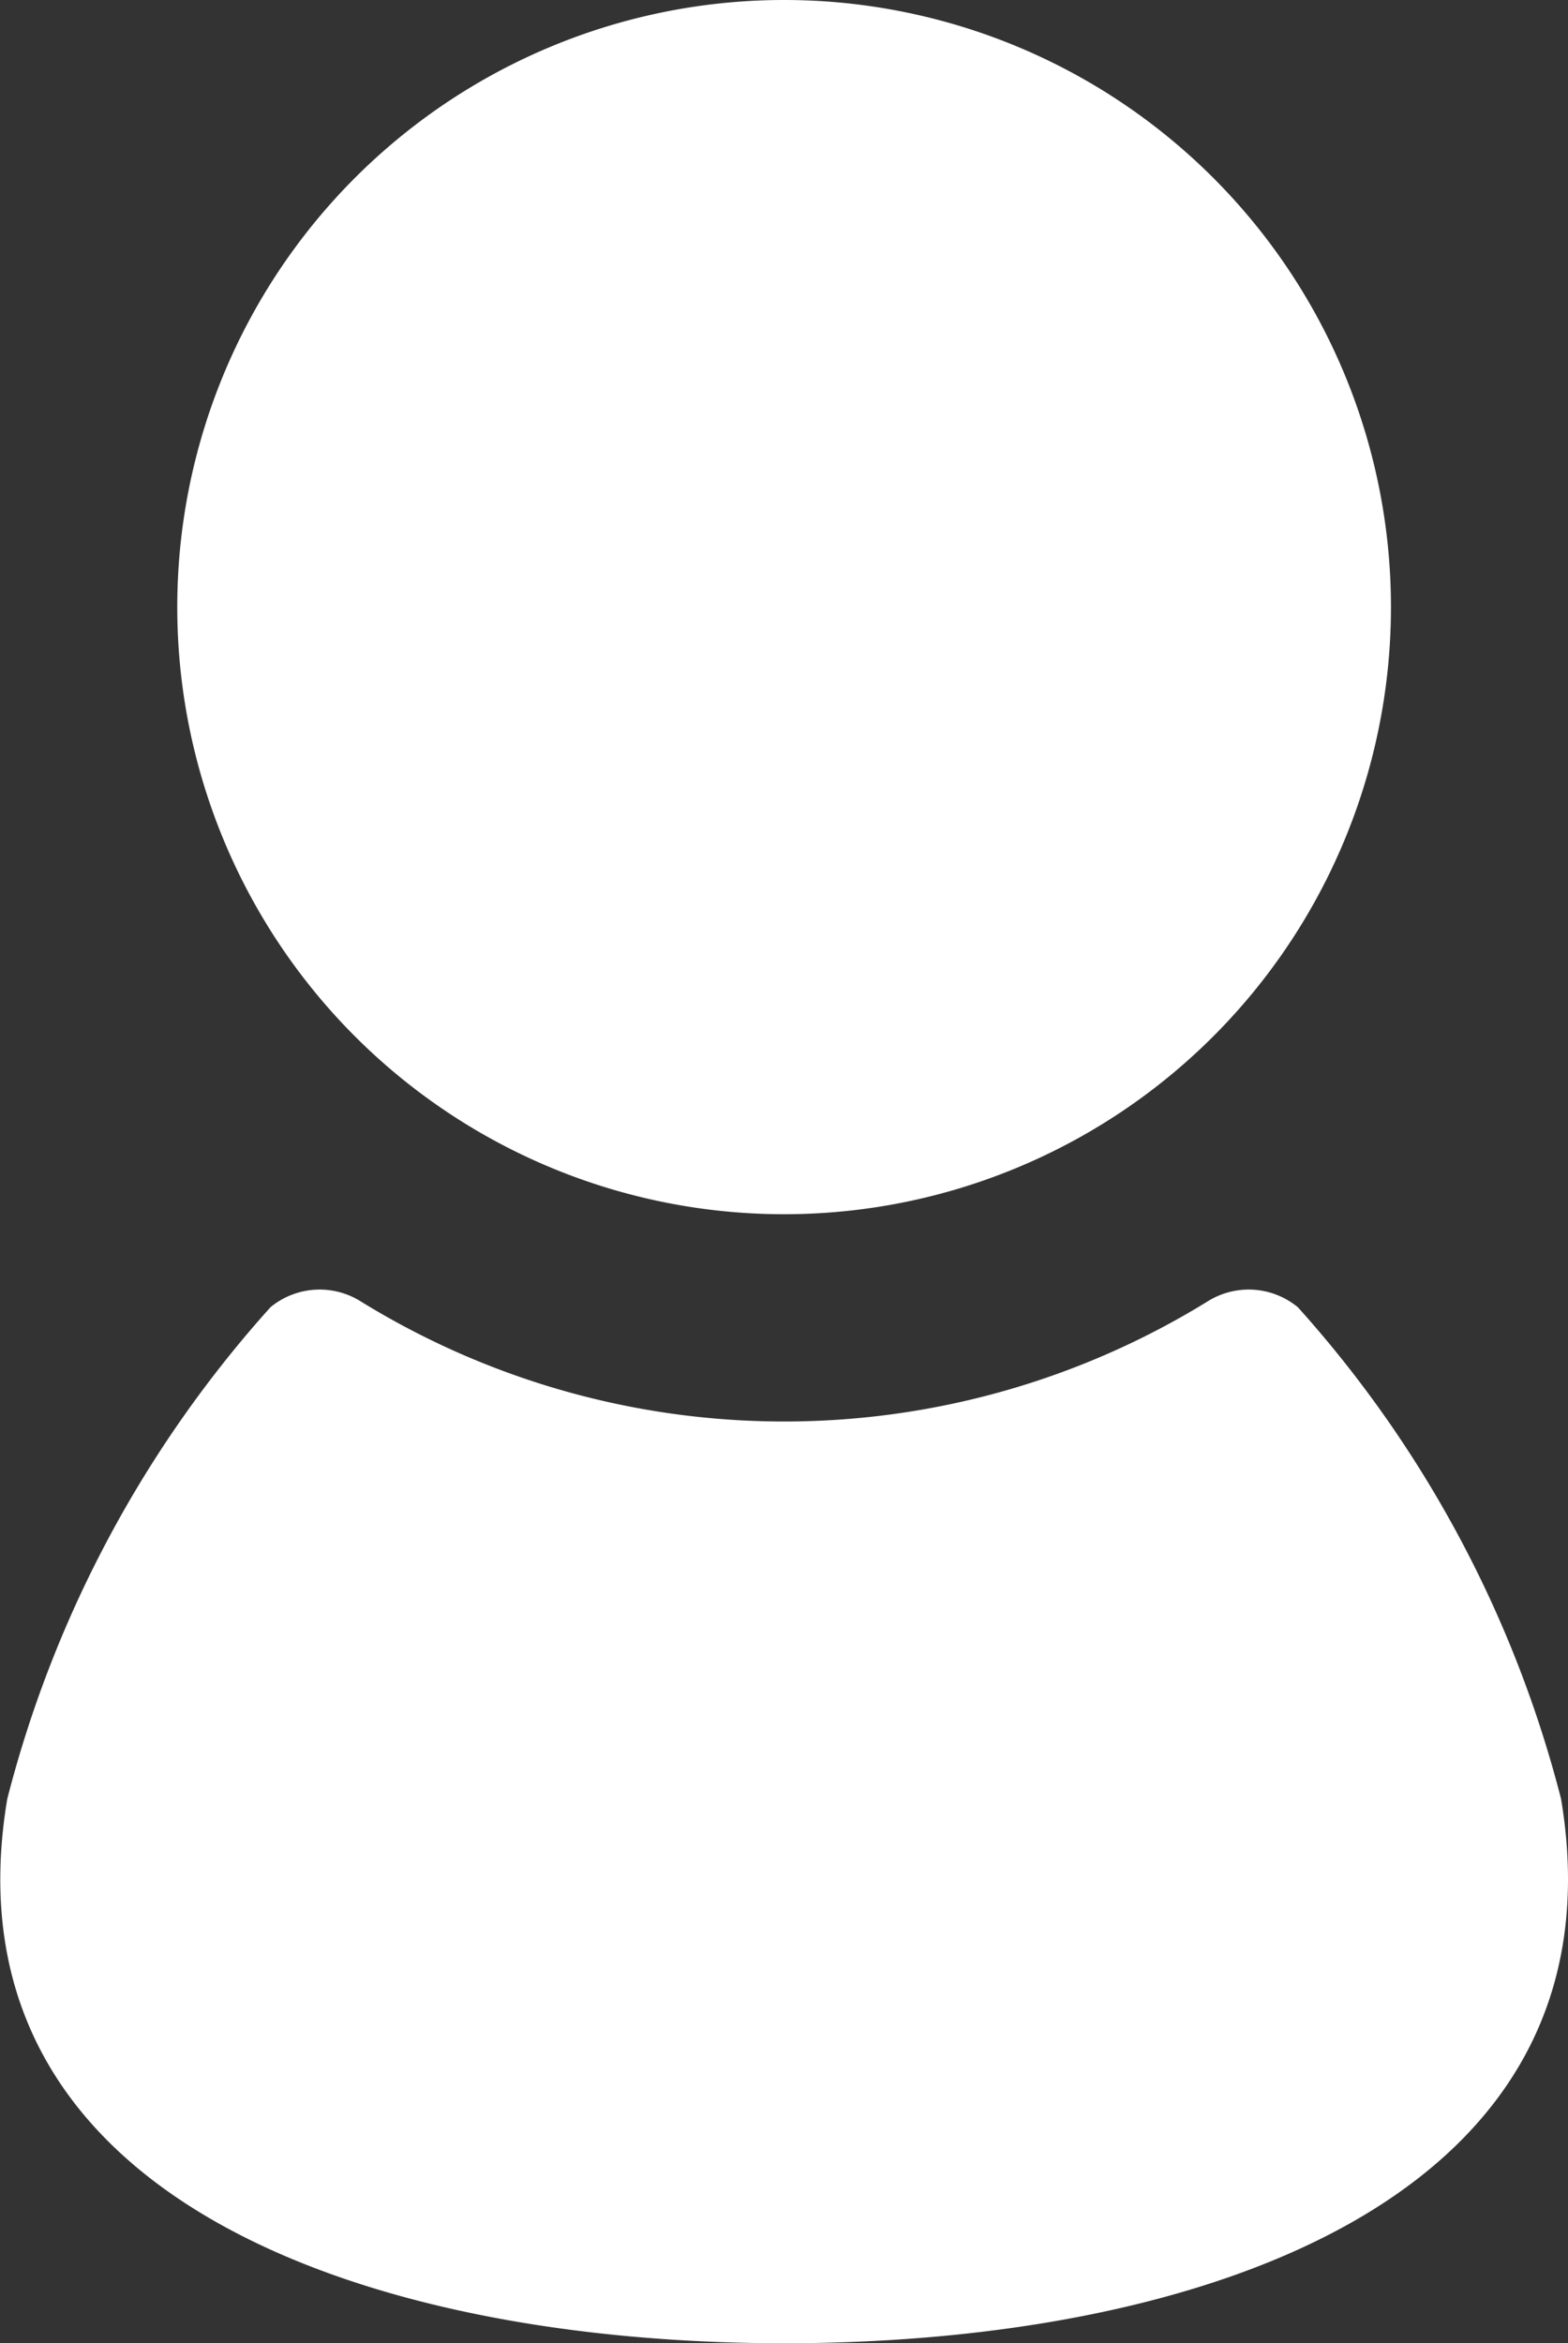
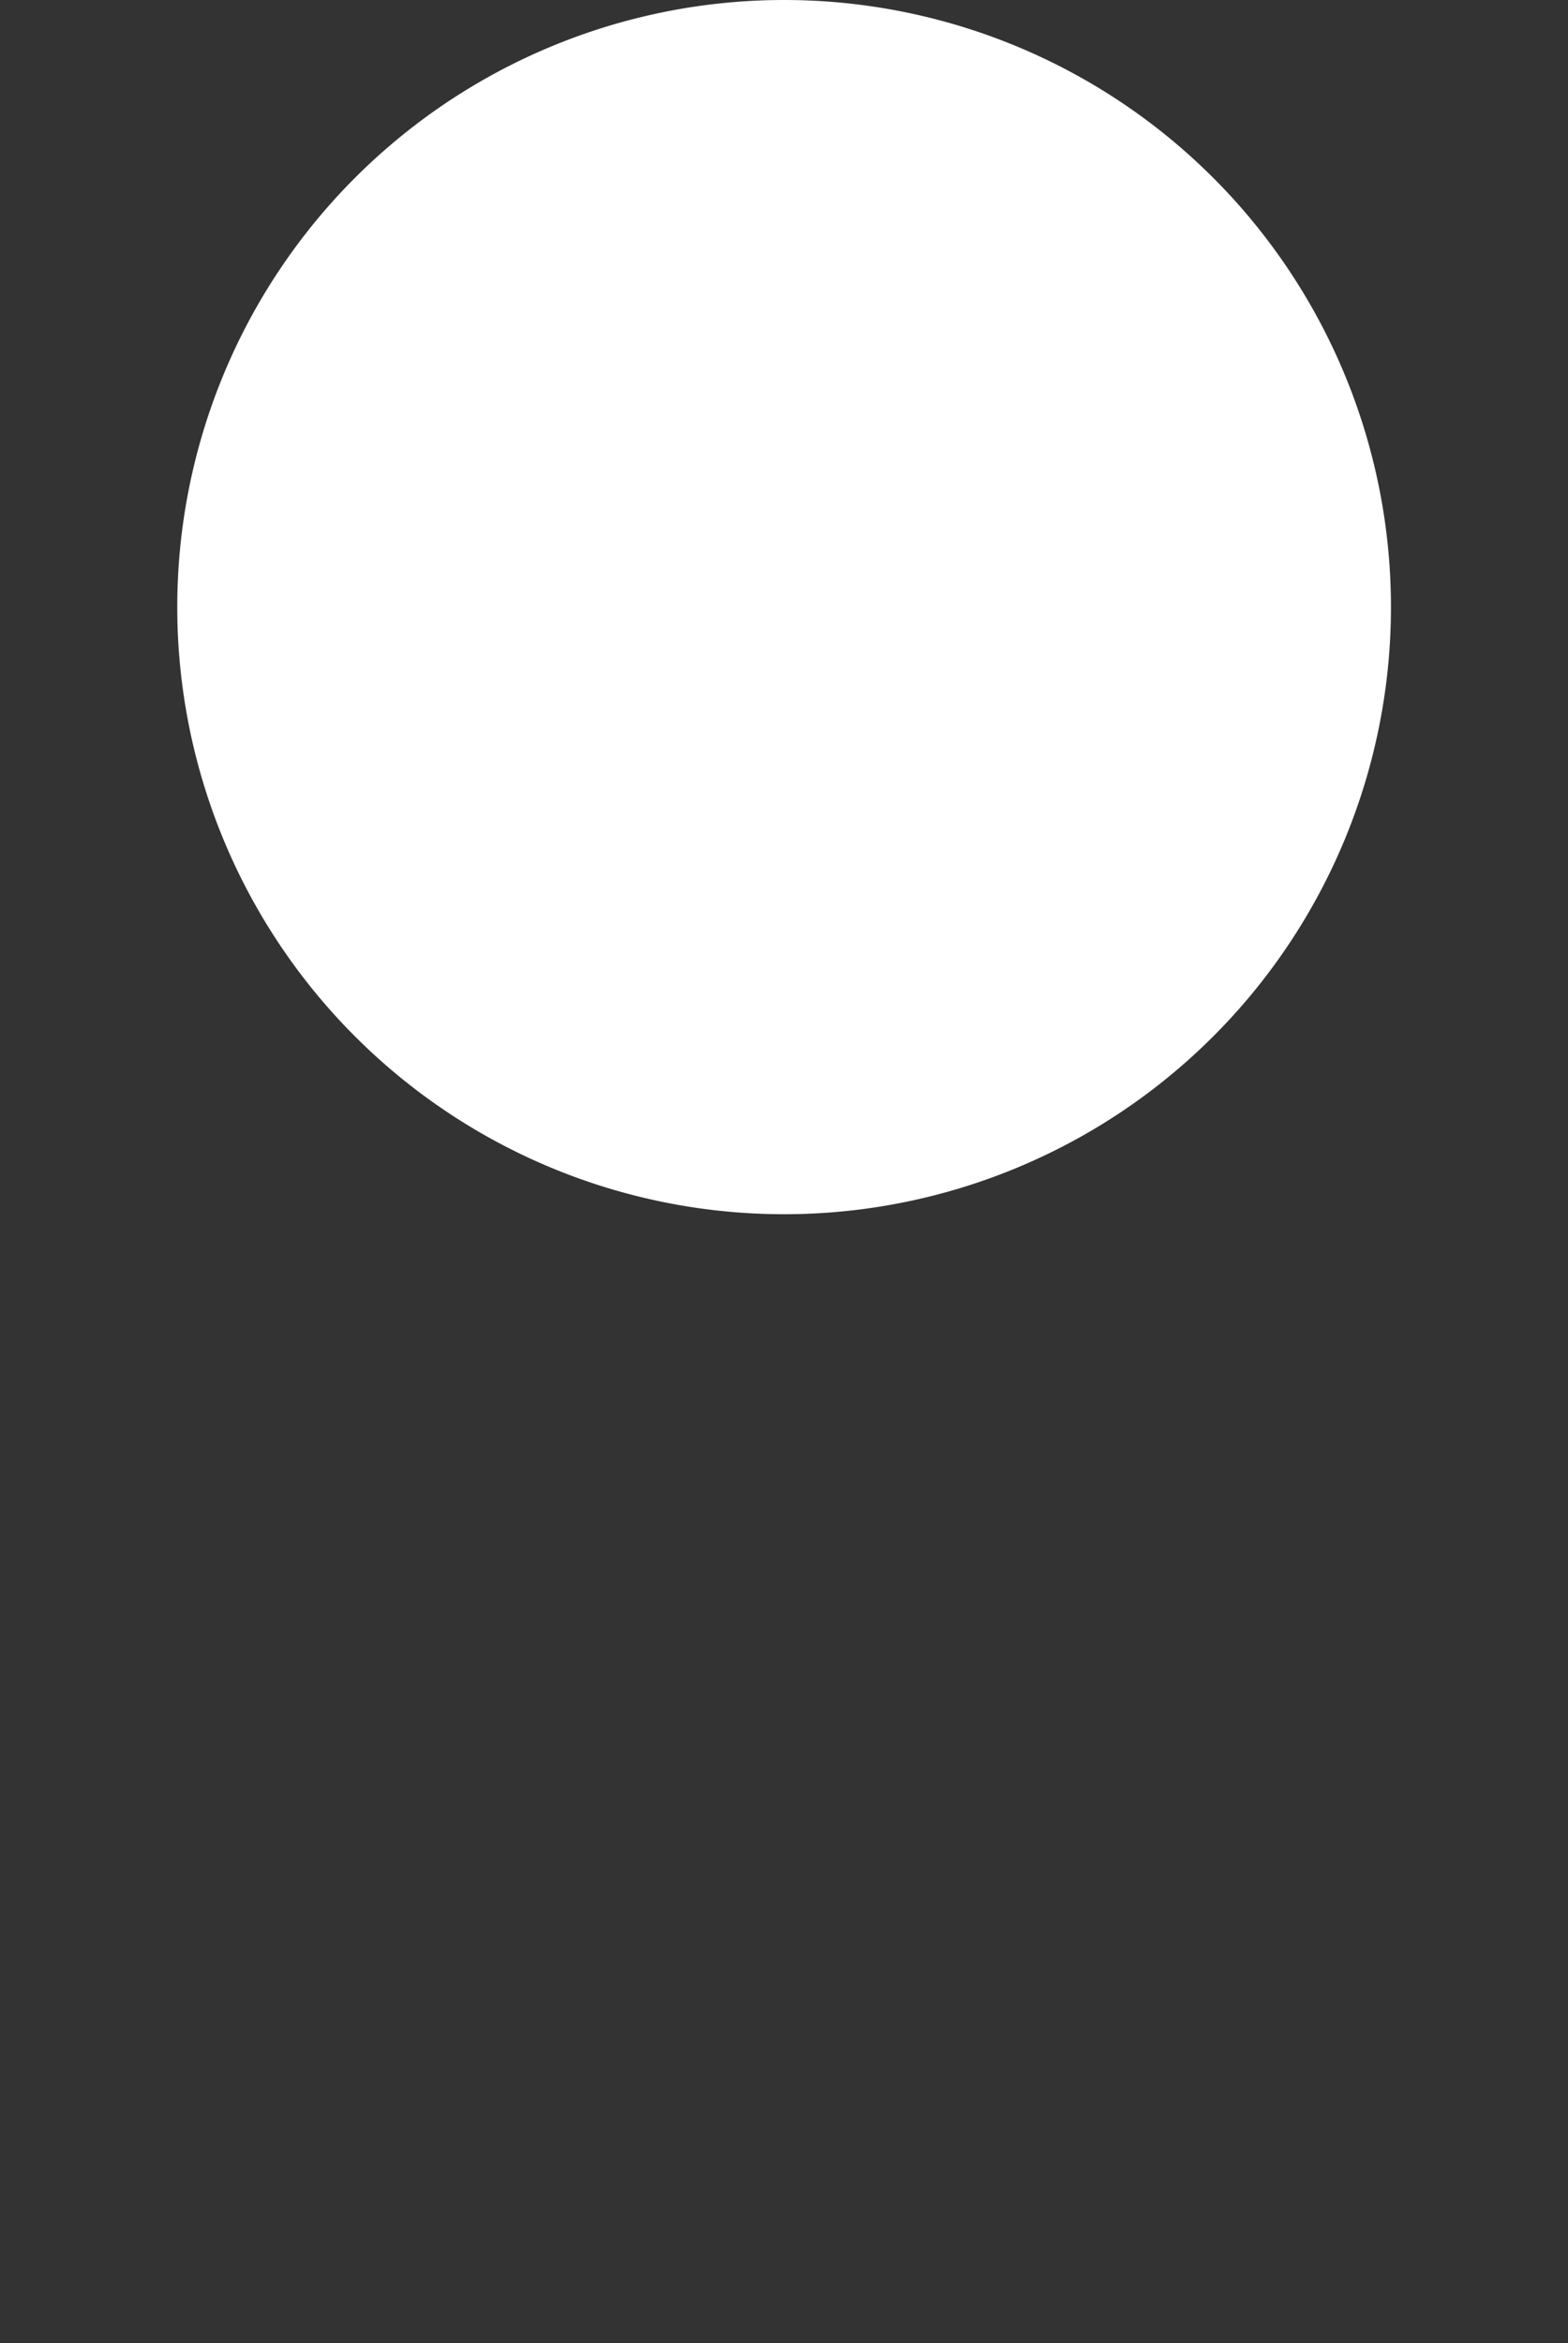
<svg xmlns="http://www.w3.org/2000/svg" width="14.082" height="21.035" viewBox="0 0 14.082 21.035">
  <rect x="0" y="0" width="14.082" height="21.035" fill="#333333" stroke="none" />
  <g id="icon_register" transform="translate(0)">
    <path id="路径_502" data-name="路径 502" d="M128.807,10.9a5.45,5.45,0,1,0-5.45-5.45A5.45,5.45,0,0,0,128.807,10.9Z" transform="translate(-121.765 0)" fill="#fff" />
-     <path id="路径_503" data-name="路径 503" d="M98.637,286.331a10.483,10.483,0,0,0-2.364-4.415.694.694,0,0,0-.8-.059,7.246,7.246,0,0,1-7.627,0,.694.694,0,0,0-.8.059,10.485,10.485,0,0,0-2.364,4.415c-.6,3.588,3.235,4.885,6.979,4.885S99.235,289.919,98.637,286.331Z" transform="translate(-84.617 -270.181)" fill="#fff" />
  </g>
</svg>